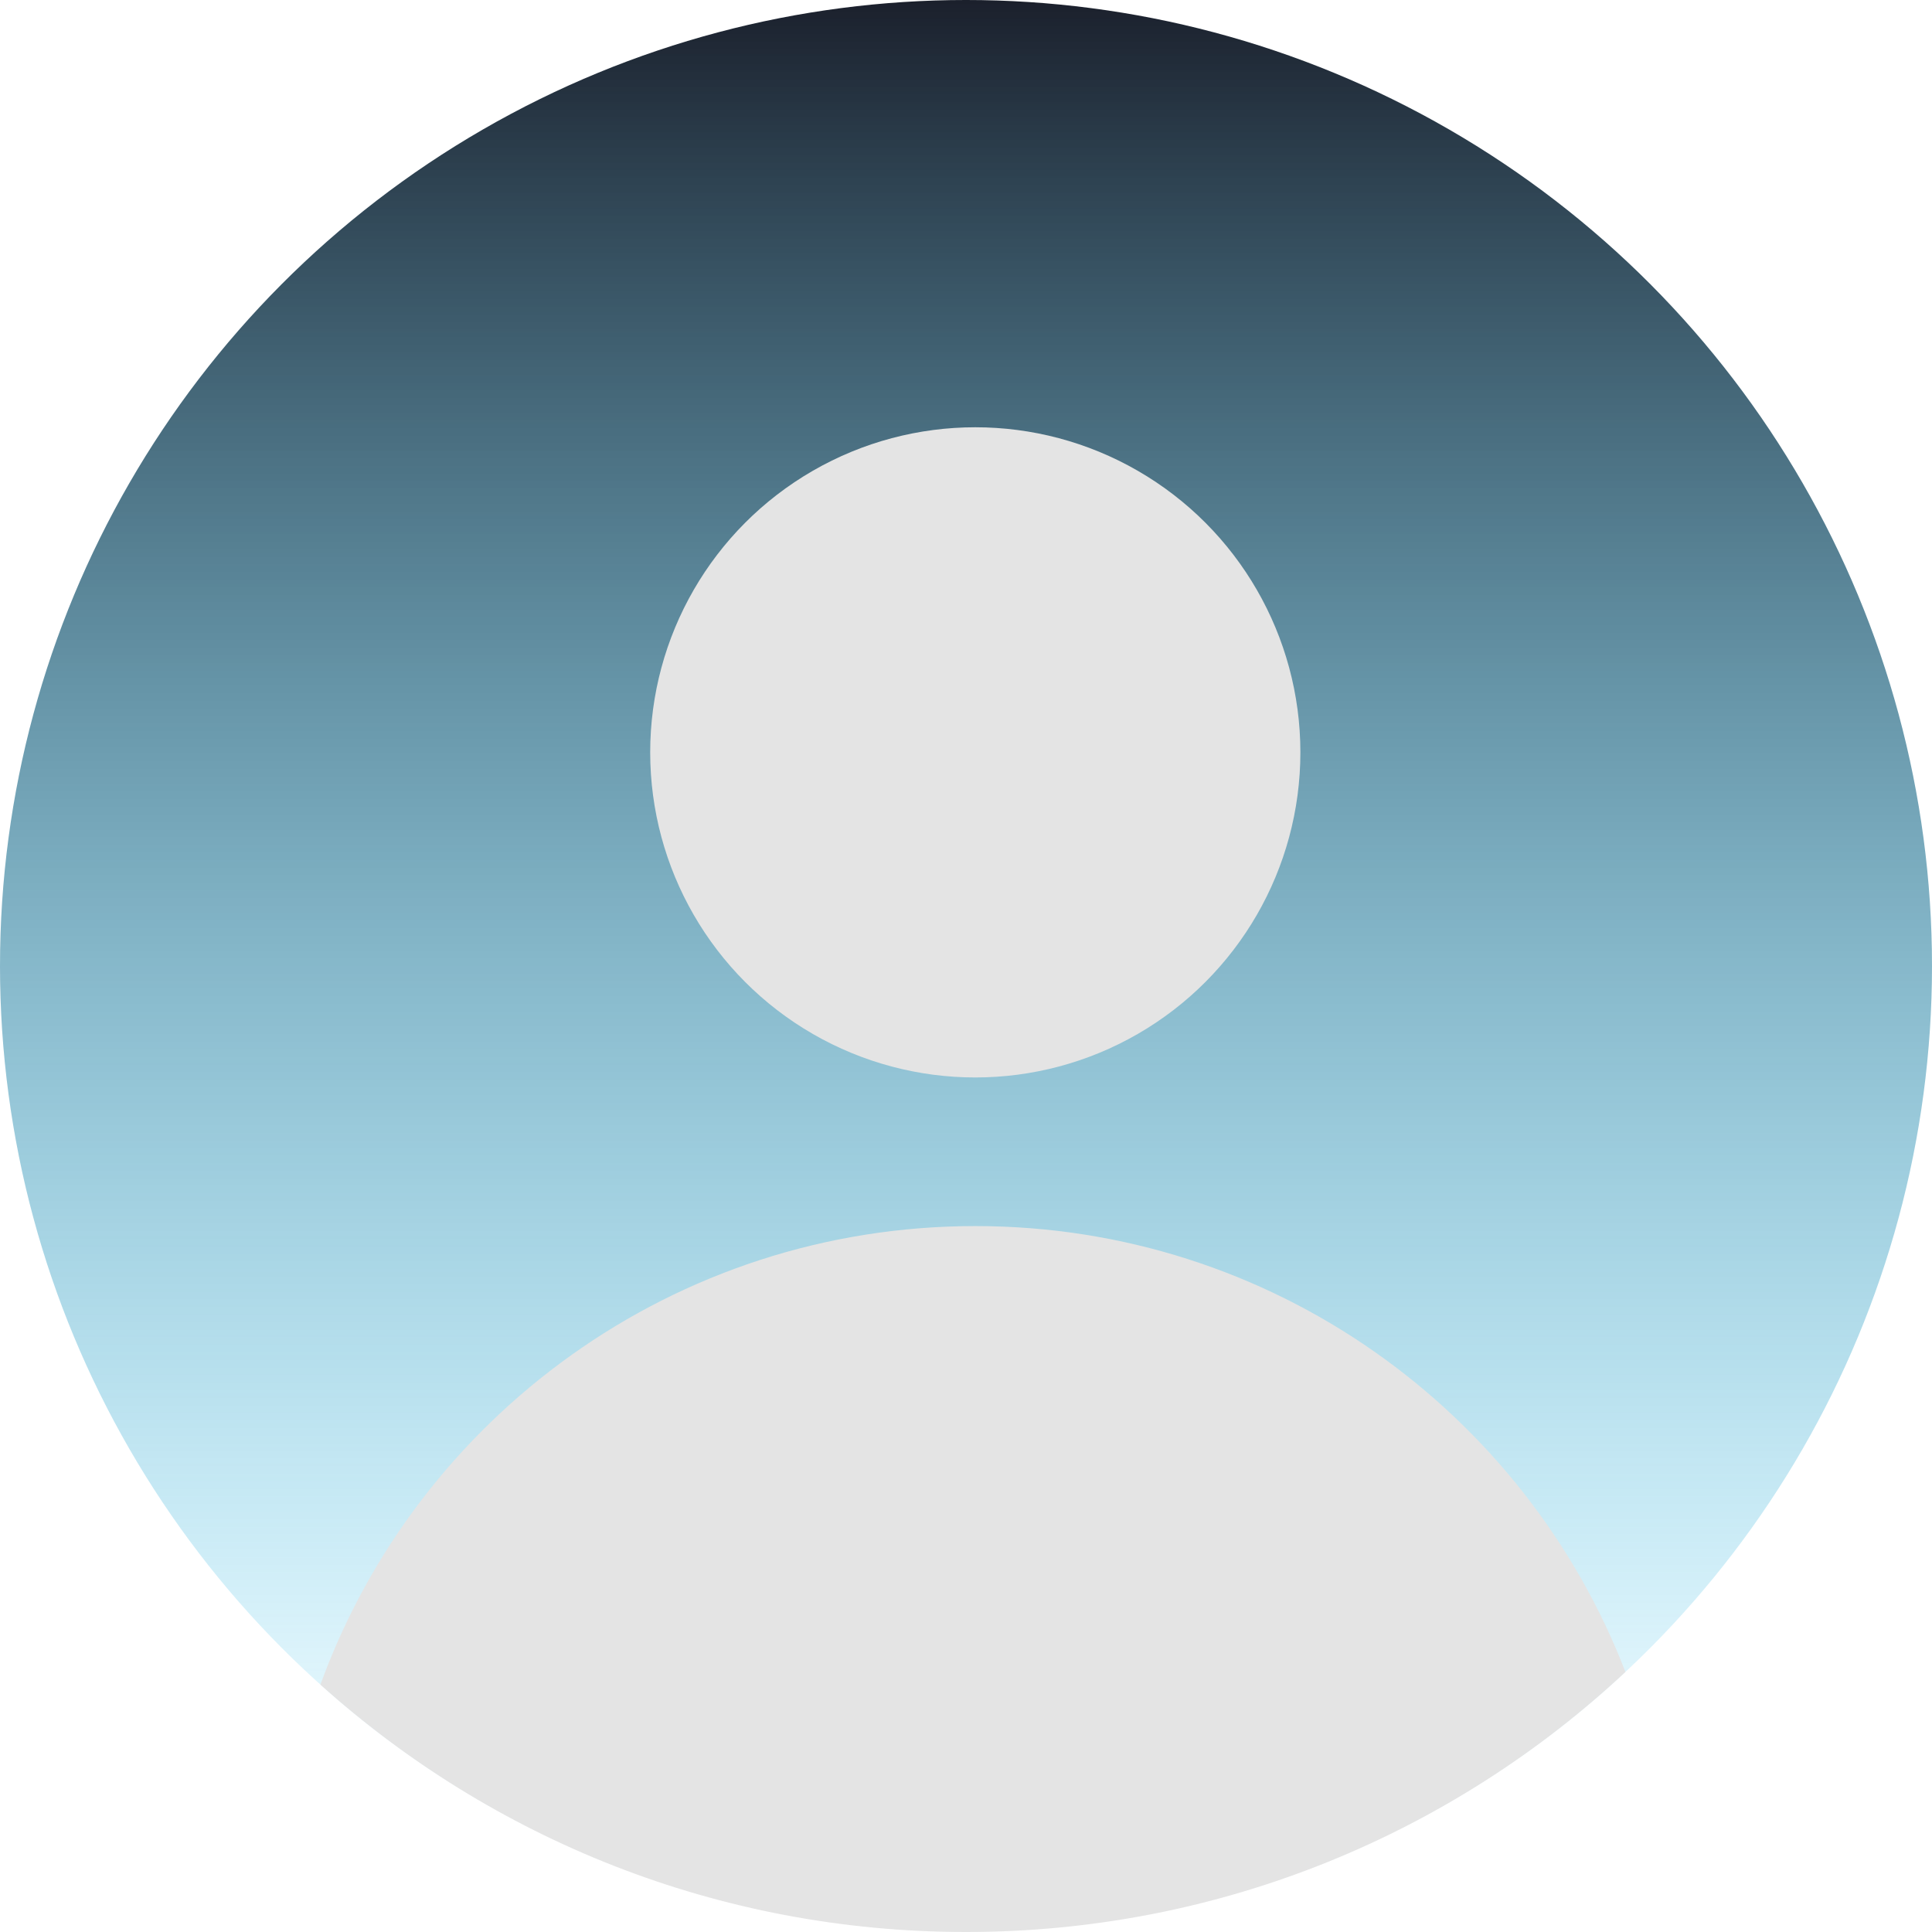
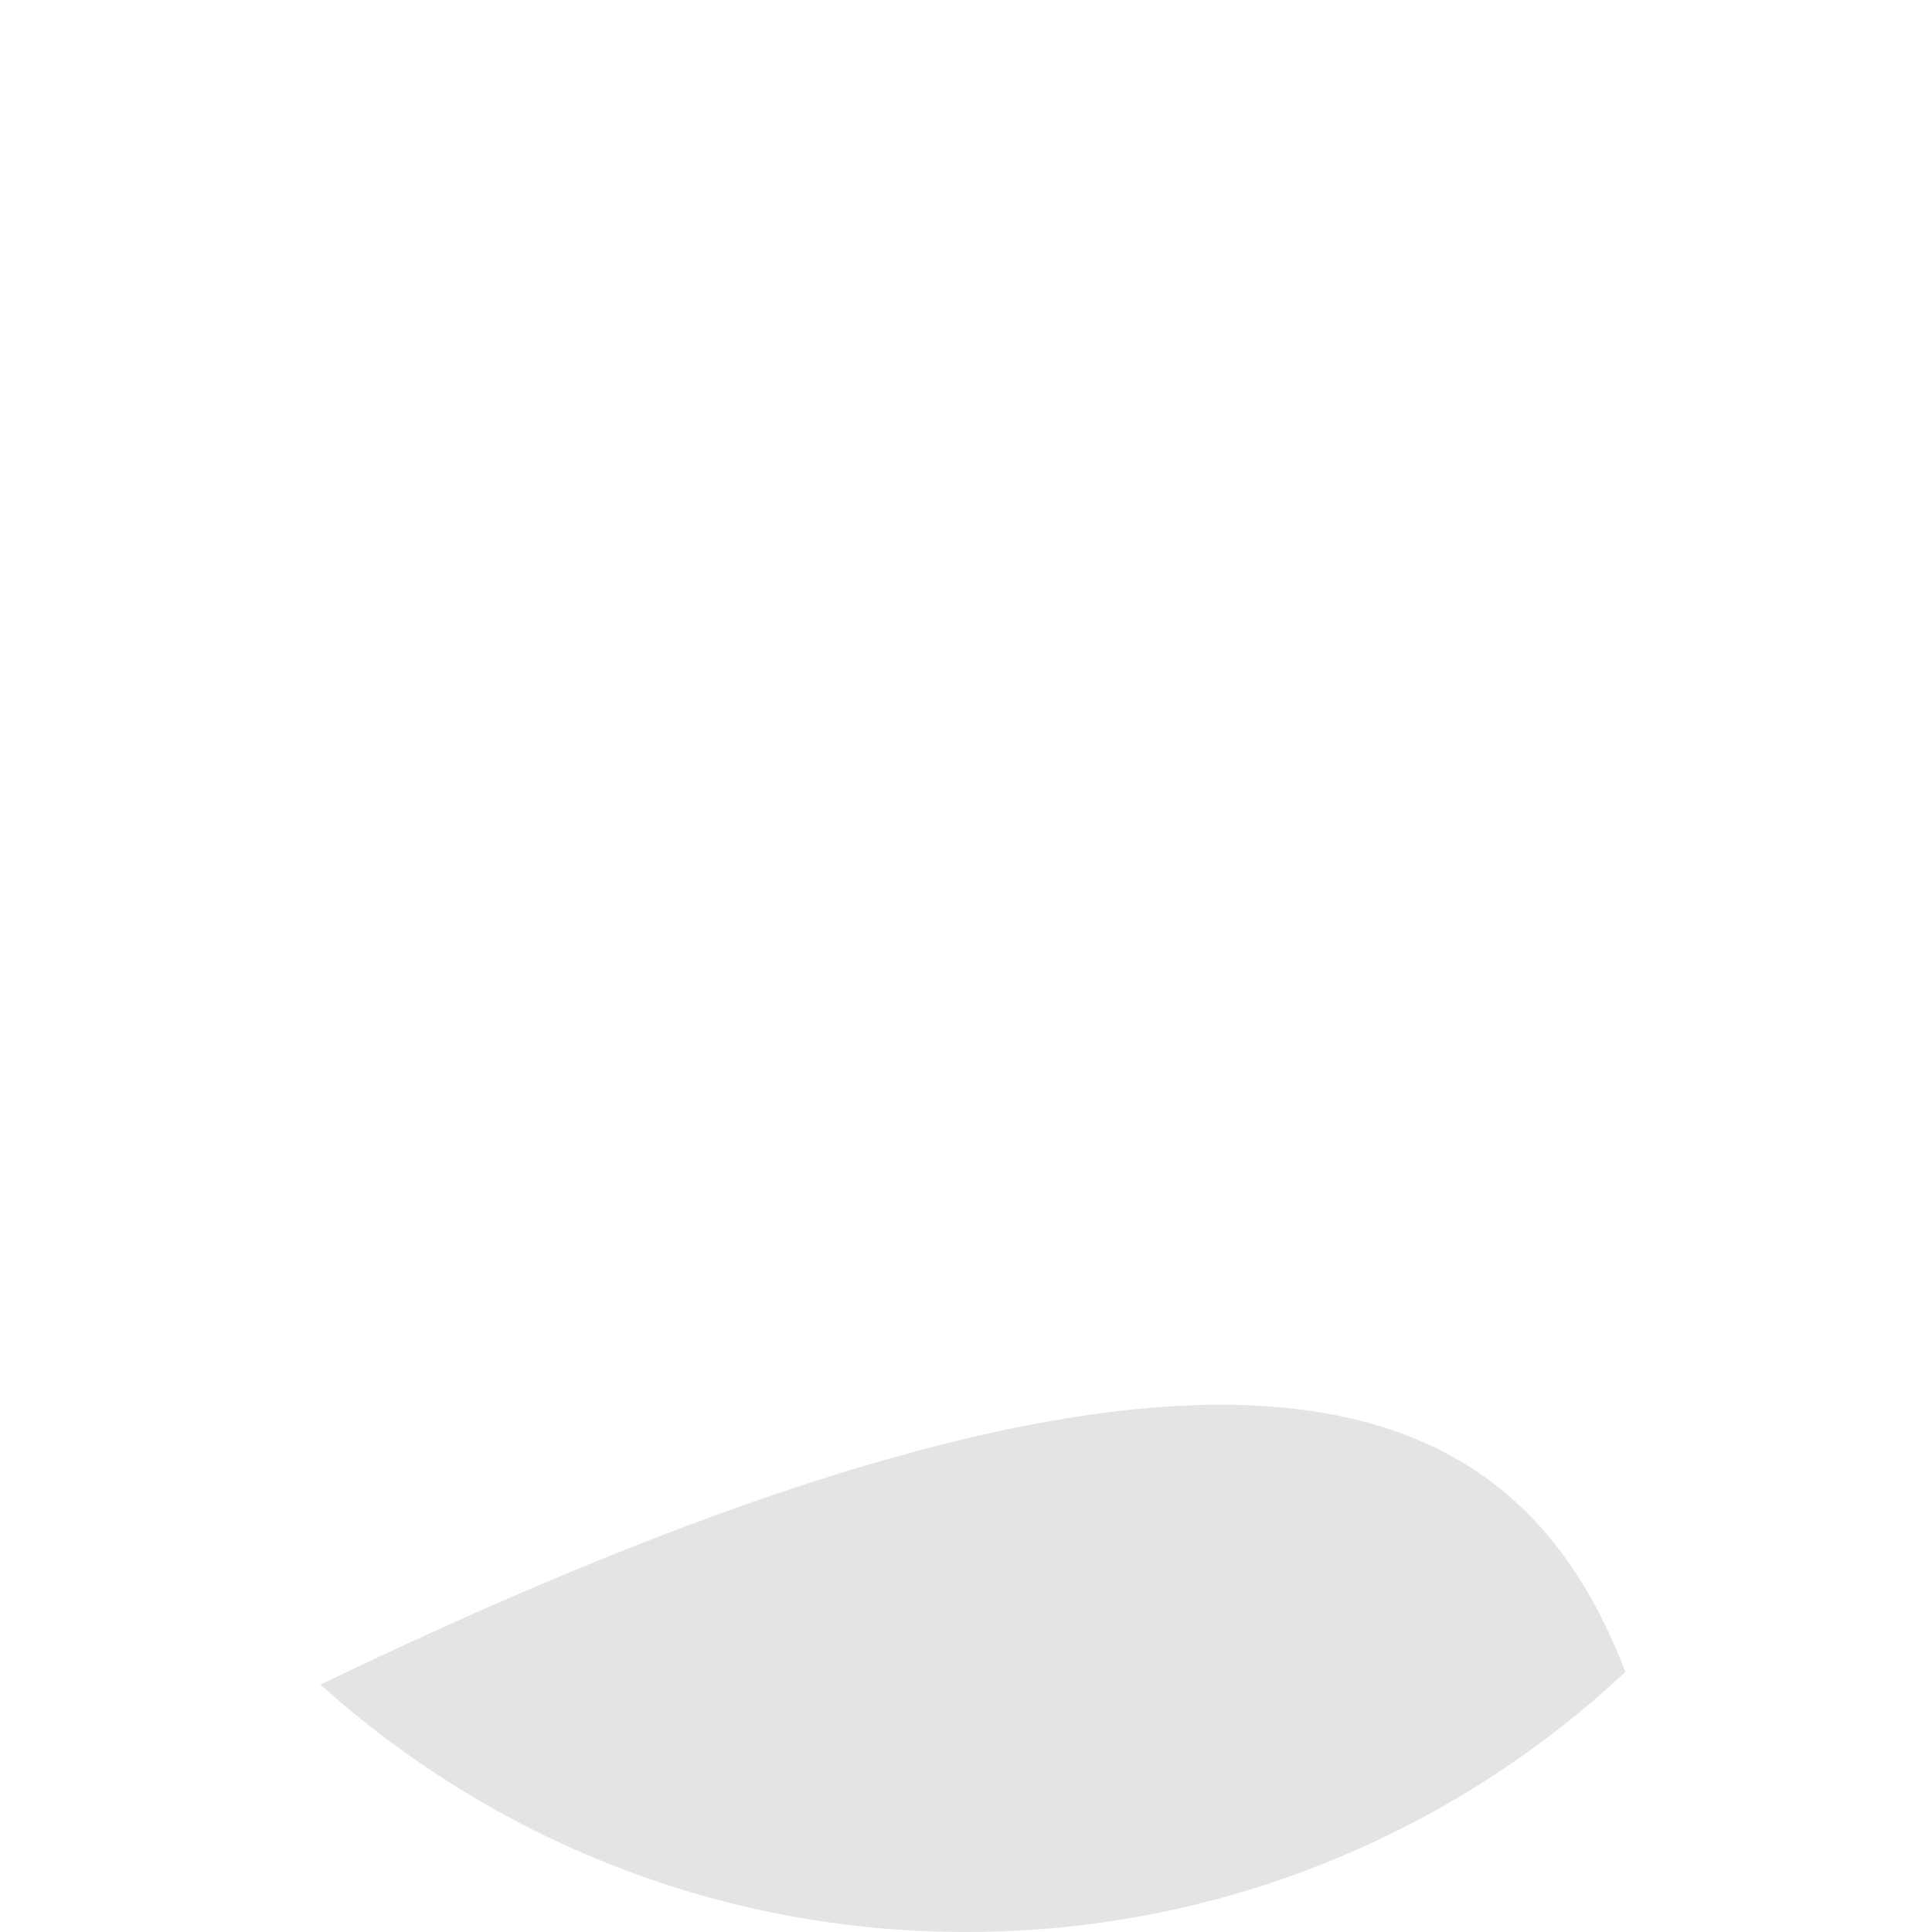
<svg xmlns="http://www.w3.org/2000/svg" width="104" height="104" viewBox="0 0 104 104" fill="none">
-   <circle cx="52" cy="52" r="52" fill="url(#paint0_linear_491_2961)" />
-   <circle cx="52.5" cy="40.5" r="17.5" fill="#E4E4E4" />
-   <path fill-rule="evenodd" clip-rule="evenodd" d="M17.248 90.682C22.485 76.284 36.291 66 52.5 66C68.452 66 82.077 75.96 87.497 90C78.204 98.684 65.723 104 52 104C38.641 104 26.458 98.962 17.248 90.682Z" fill="#E4E4E4" />
+   <path fill-rule="evenodd" clip-rule="evenodd" d="M17.248 90.682C68.452 66 82.077 75.96 87.497 90C78.204 98.684 65.723 104 52 104C38.641 104 26.458 98.962 17.248 90.682Z" fill="#E4E4E4" />
  <defs>
    <linearGradient id="paint0_linear_491_2961" x1="52" y1="0" x2="52" y2="104" gradientUnits="userSpaceOnUse">
      <stop stop-color="#1B202C" />
      <stop offset="1" stop-color="#00C2FF" stop-opacity="0" />
    </linearGradient>
  </defs>
</svg>